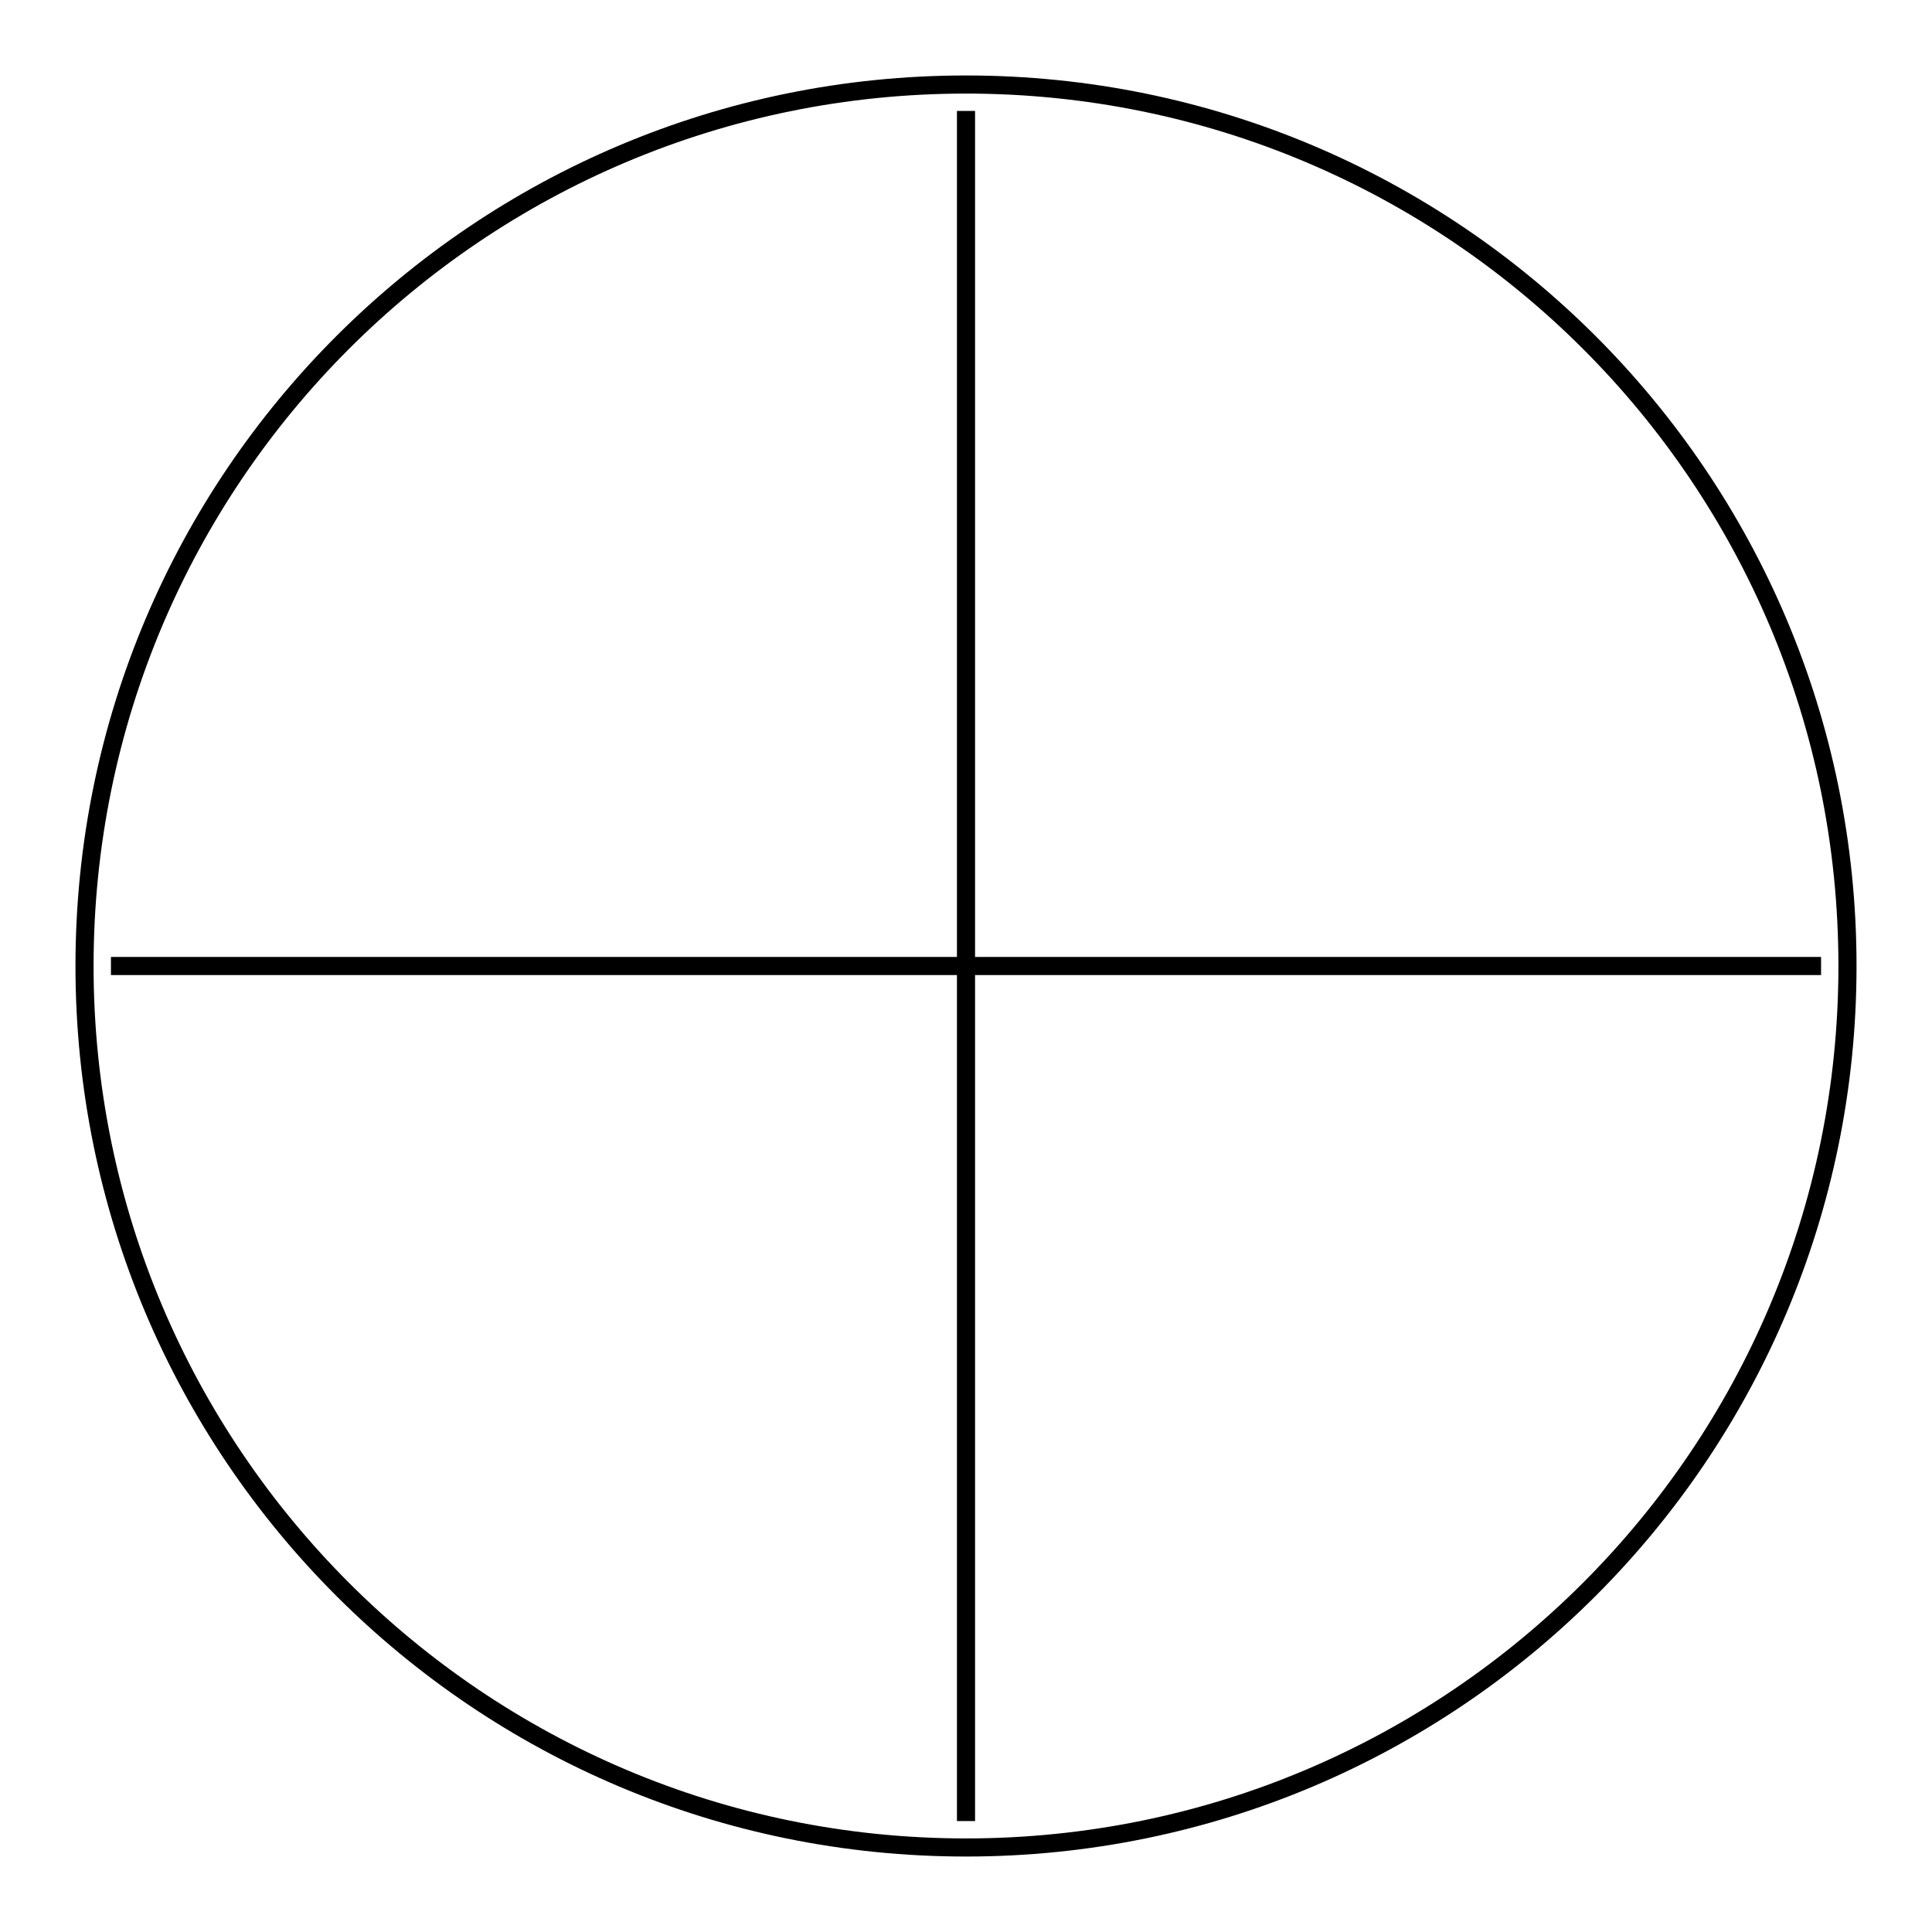
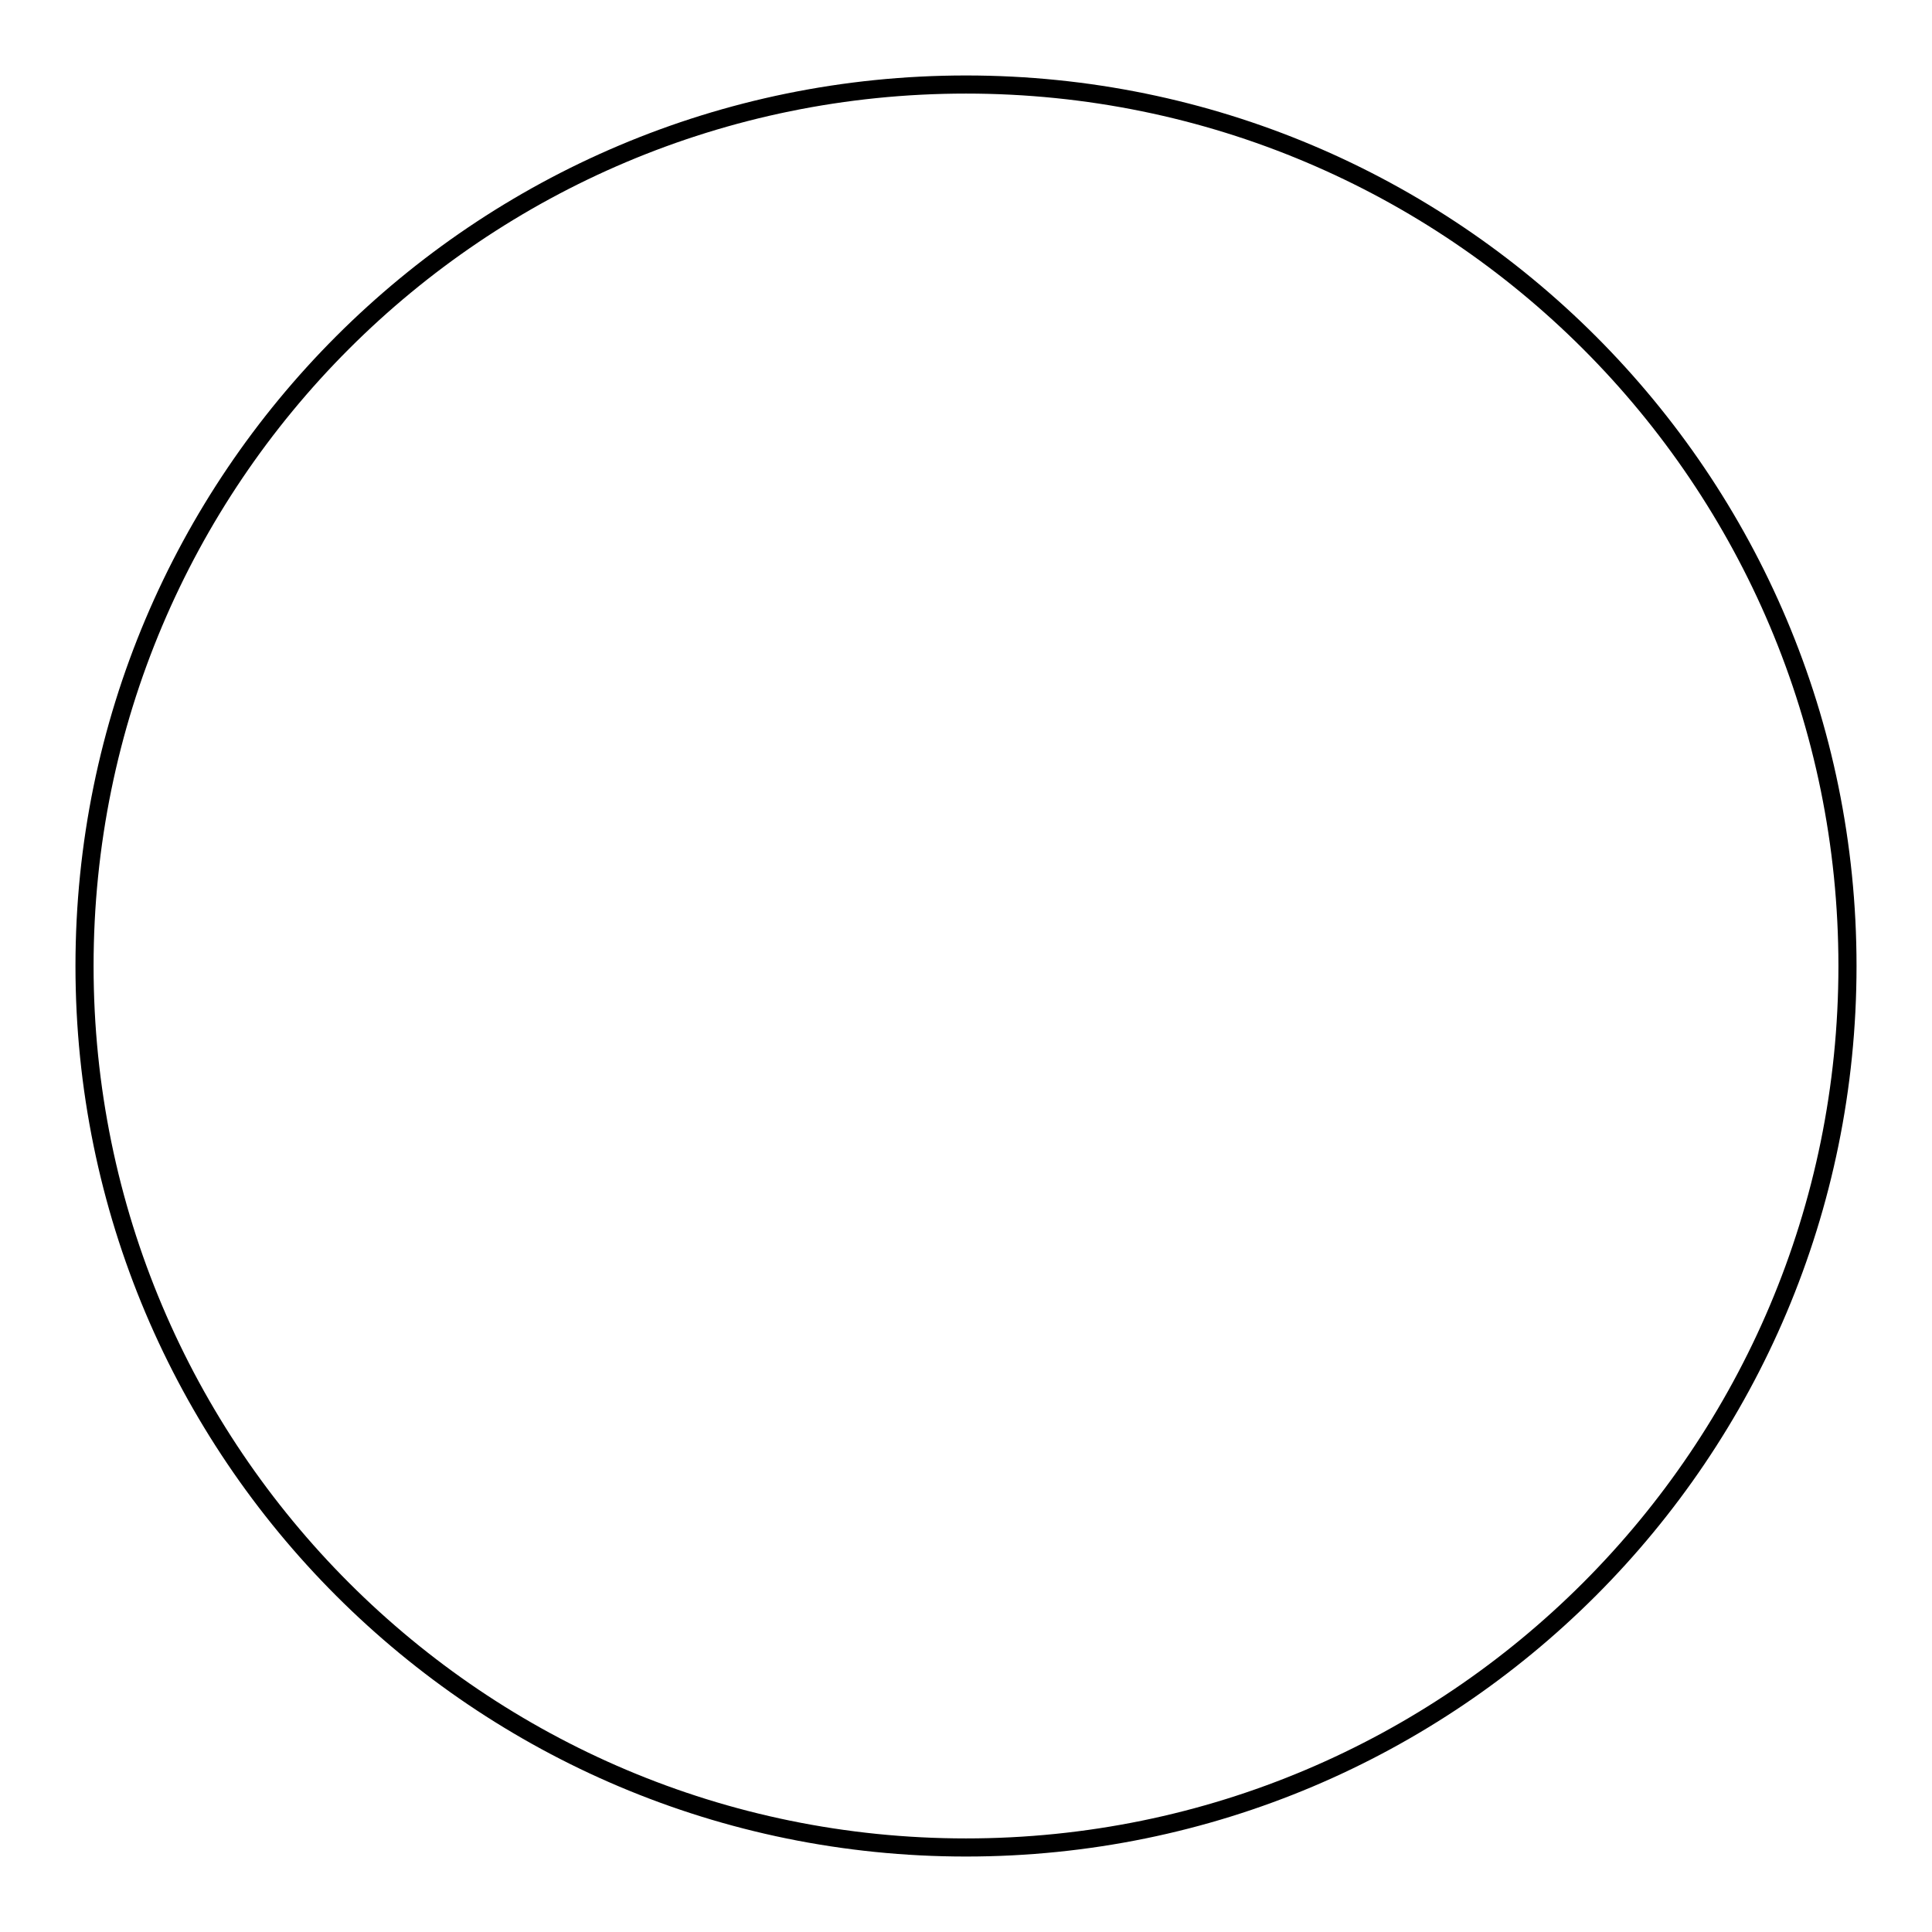
<svg xmlns="http://www.w3.org/2000/svg" version="1.1" x="0px" y="0px" viewBox="0 0 256 256" enable-background="new 0 0 256 256" xml:space="preserve">
  <g>
    <g>
      <path fill="#000000" d="M246,128c0,65.2-52.8,118-118,118c-65.2,0-118-52.8-118-118C10,62.8,62.8,10,128,10C193.2,10,246,62.8,246,128z M128,12.4C64.1,12.4,12.4,64.1,12.4,128c0,63.9,51.8,115.6,115.6,115.6c63.9,0,115.6-51.8,115.6-115.6C243.6,64.1,191.9,12.4,128,12.4z" />
-       <path fill="#000000" d="M14.7,126.8h226.6v2.4H14.7V126.8L14.7,126.8z" />
-       <path fill="#000000" d="M126.8,14.7h2.4v226.6h-2.4V14.7z" />
    </g>
  </g>
</svg>